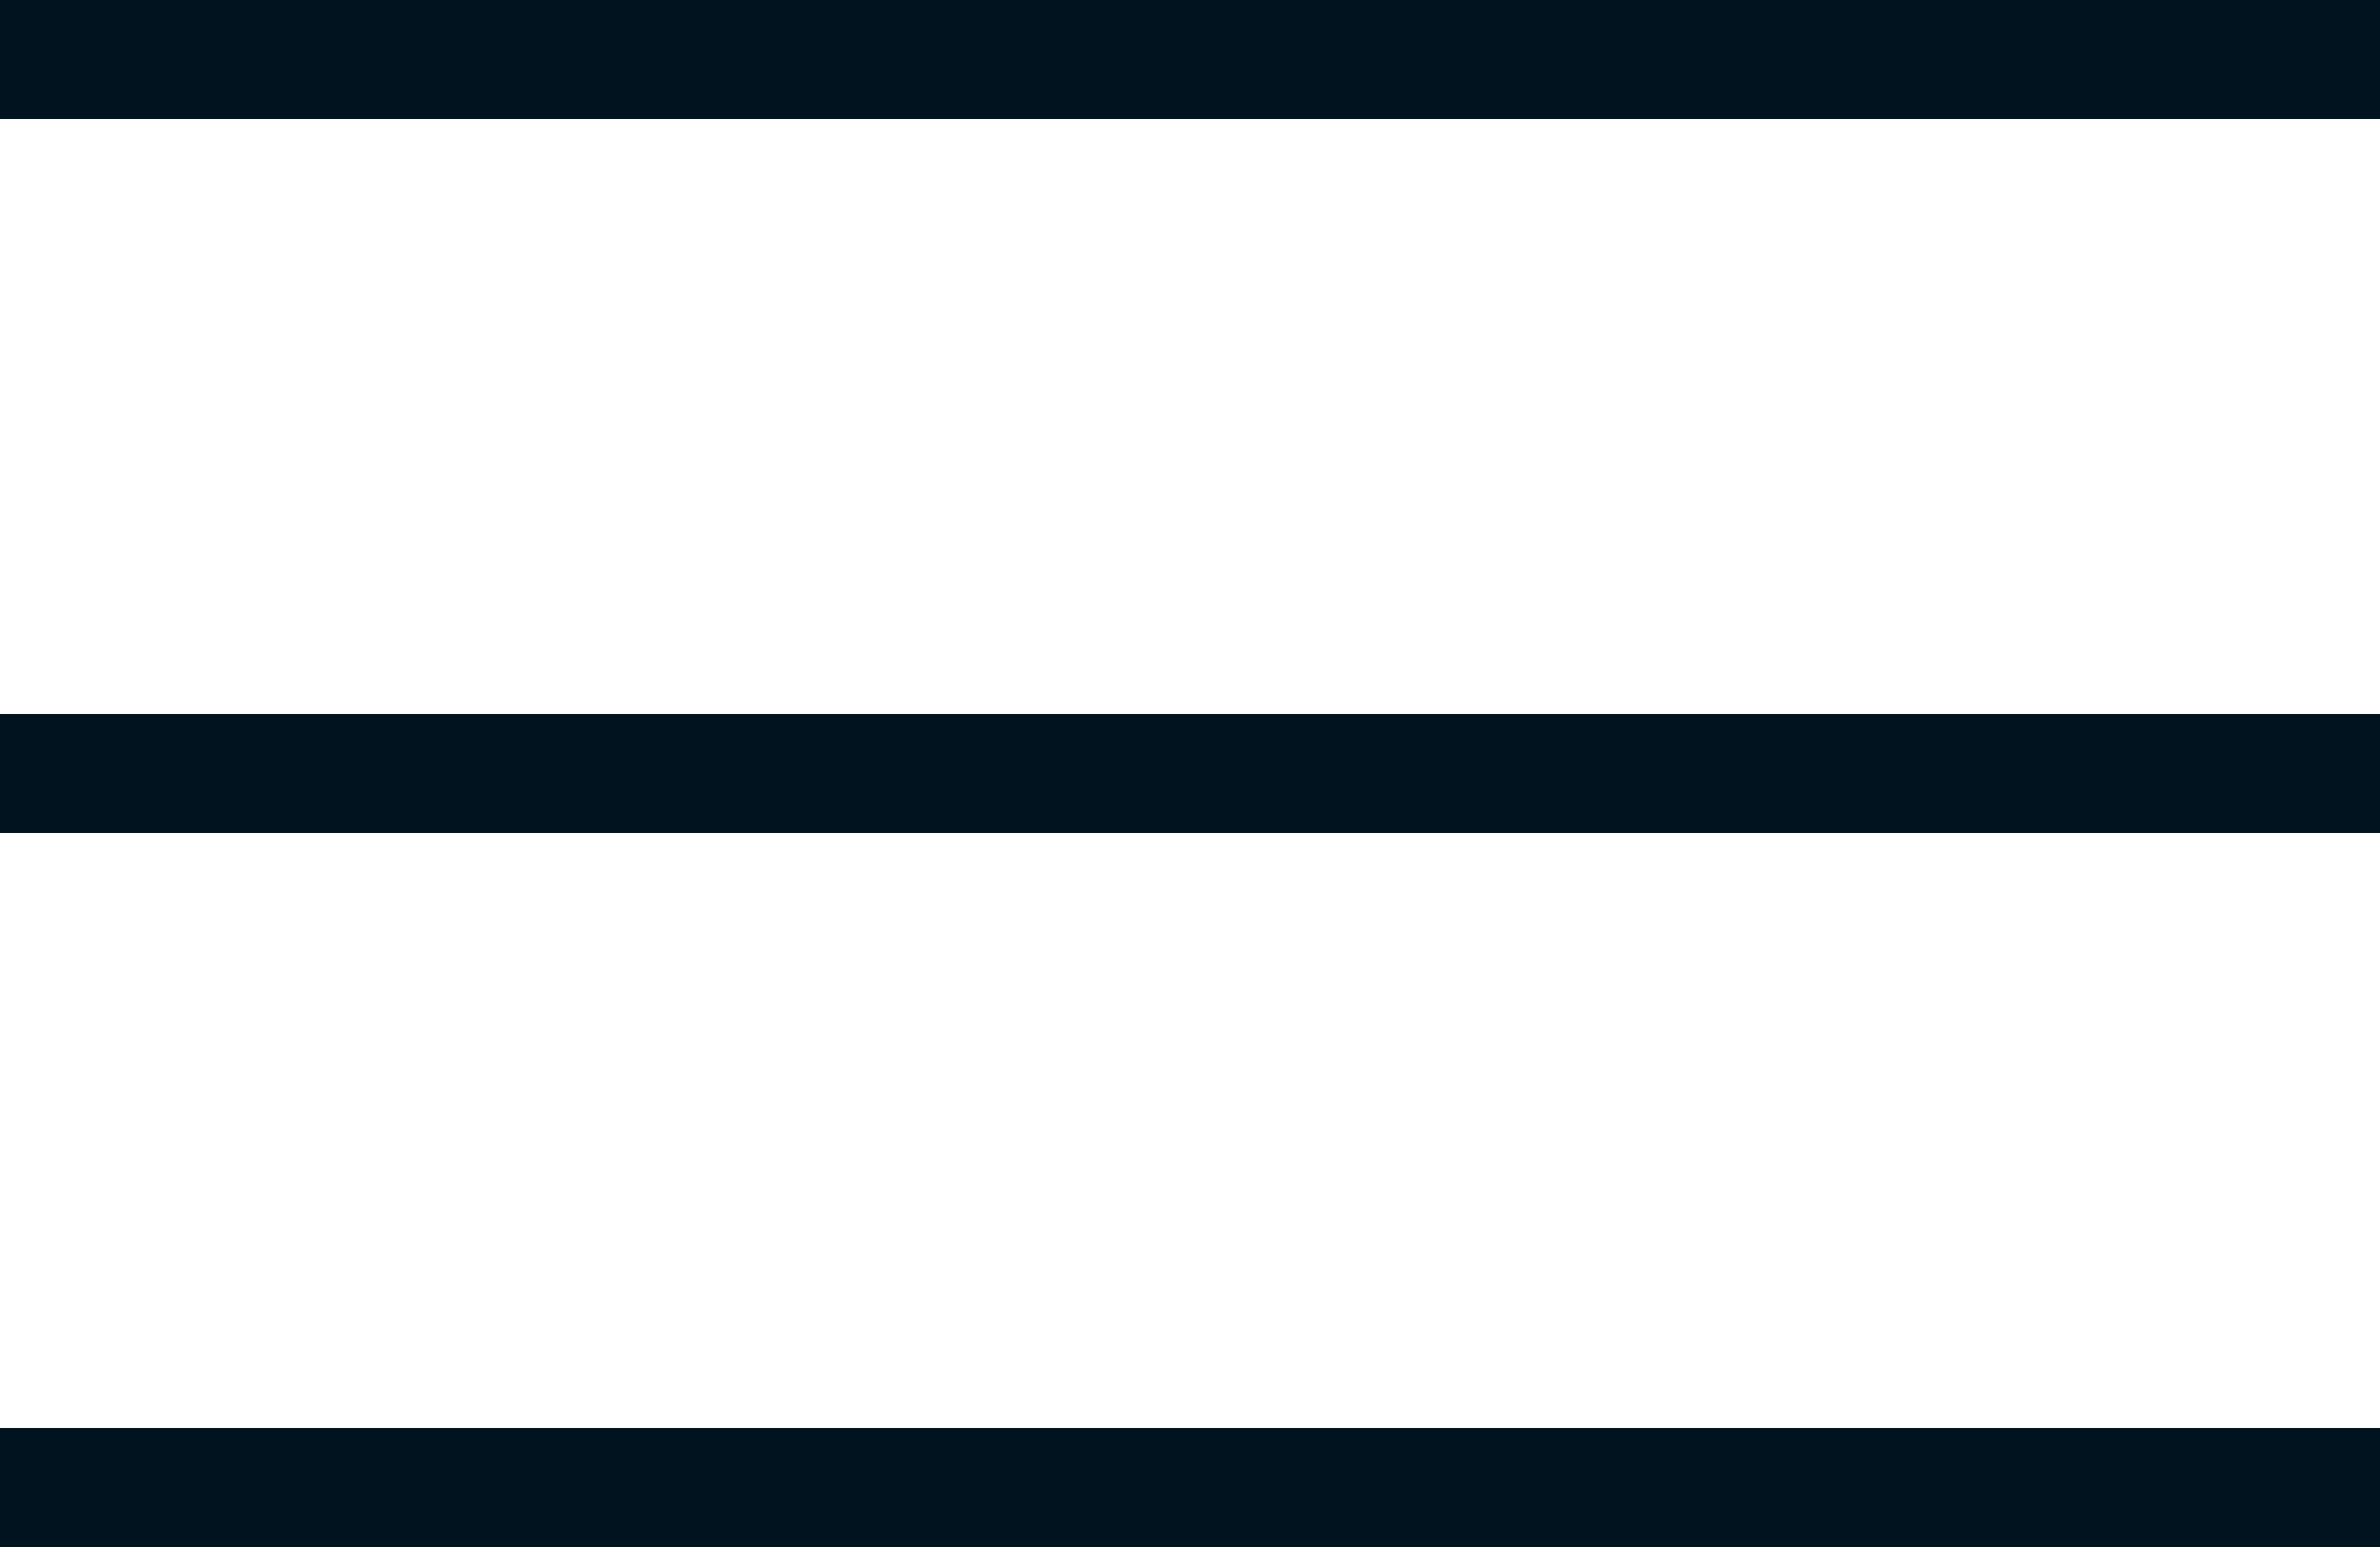
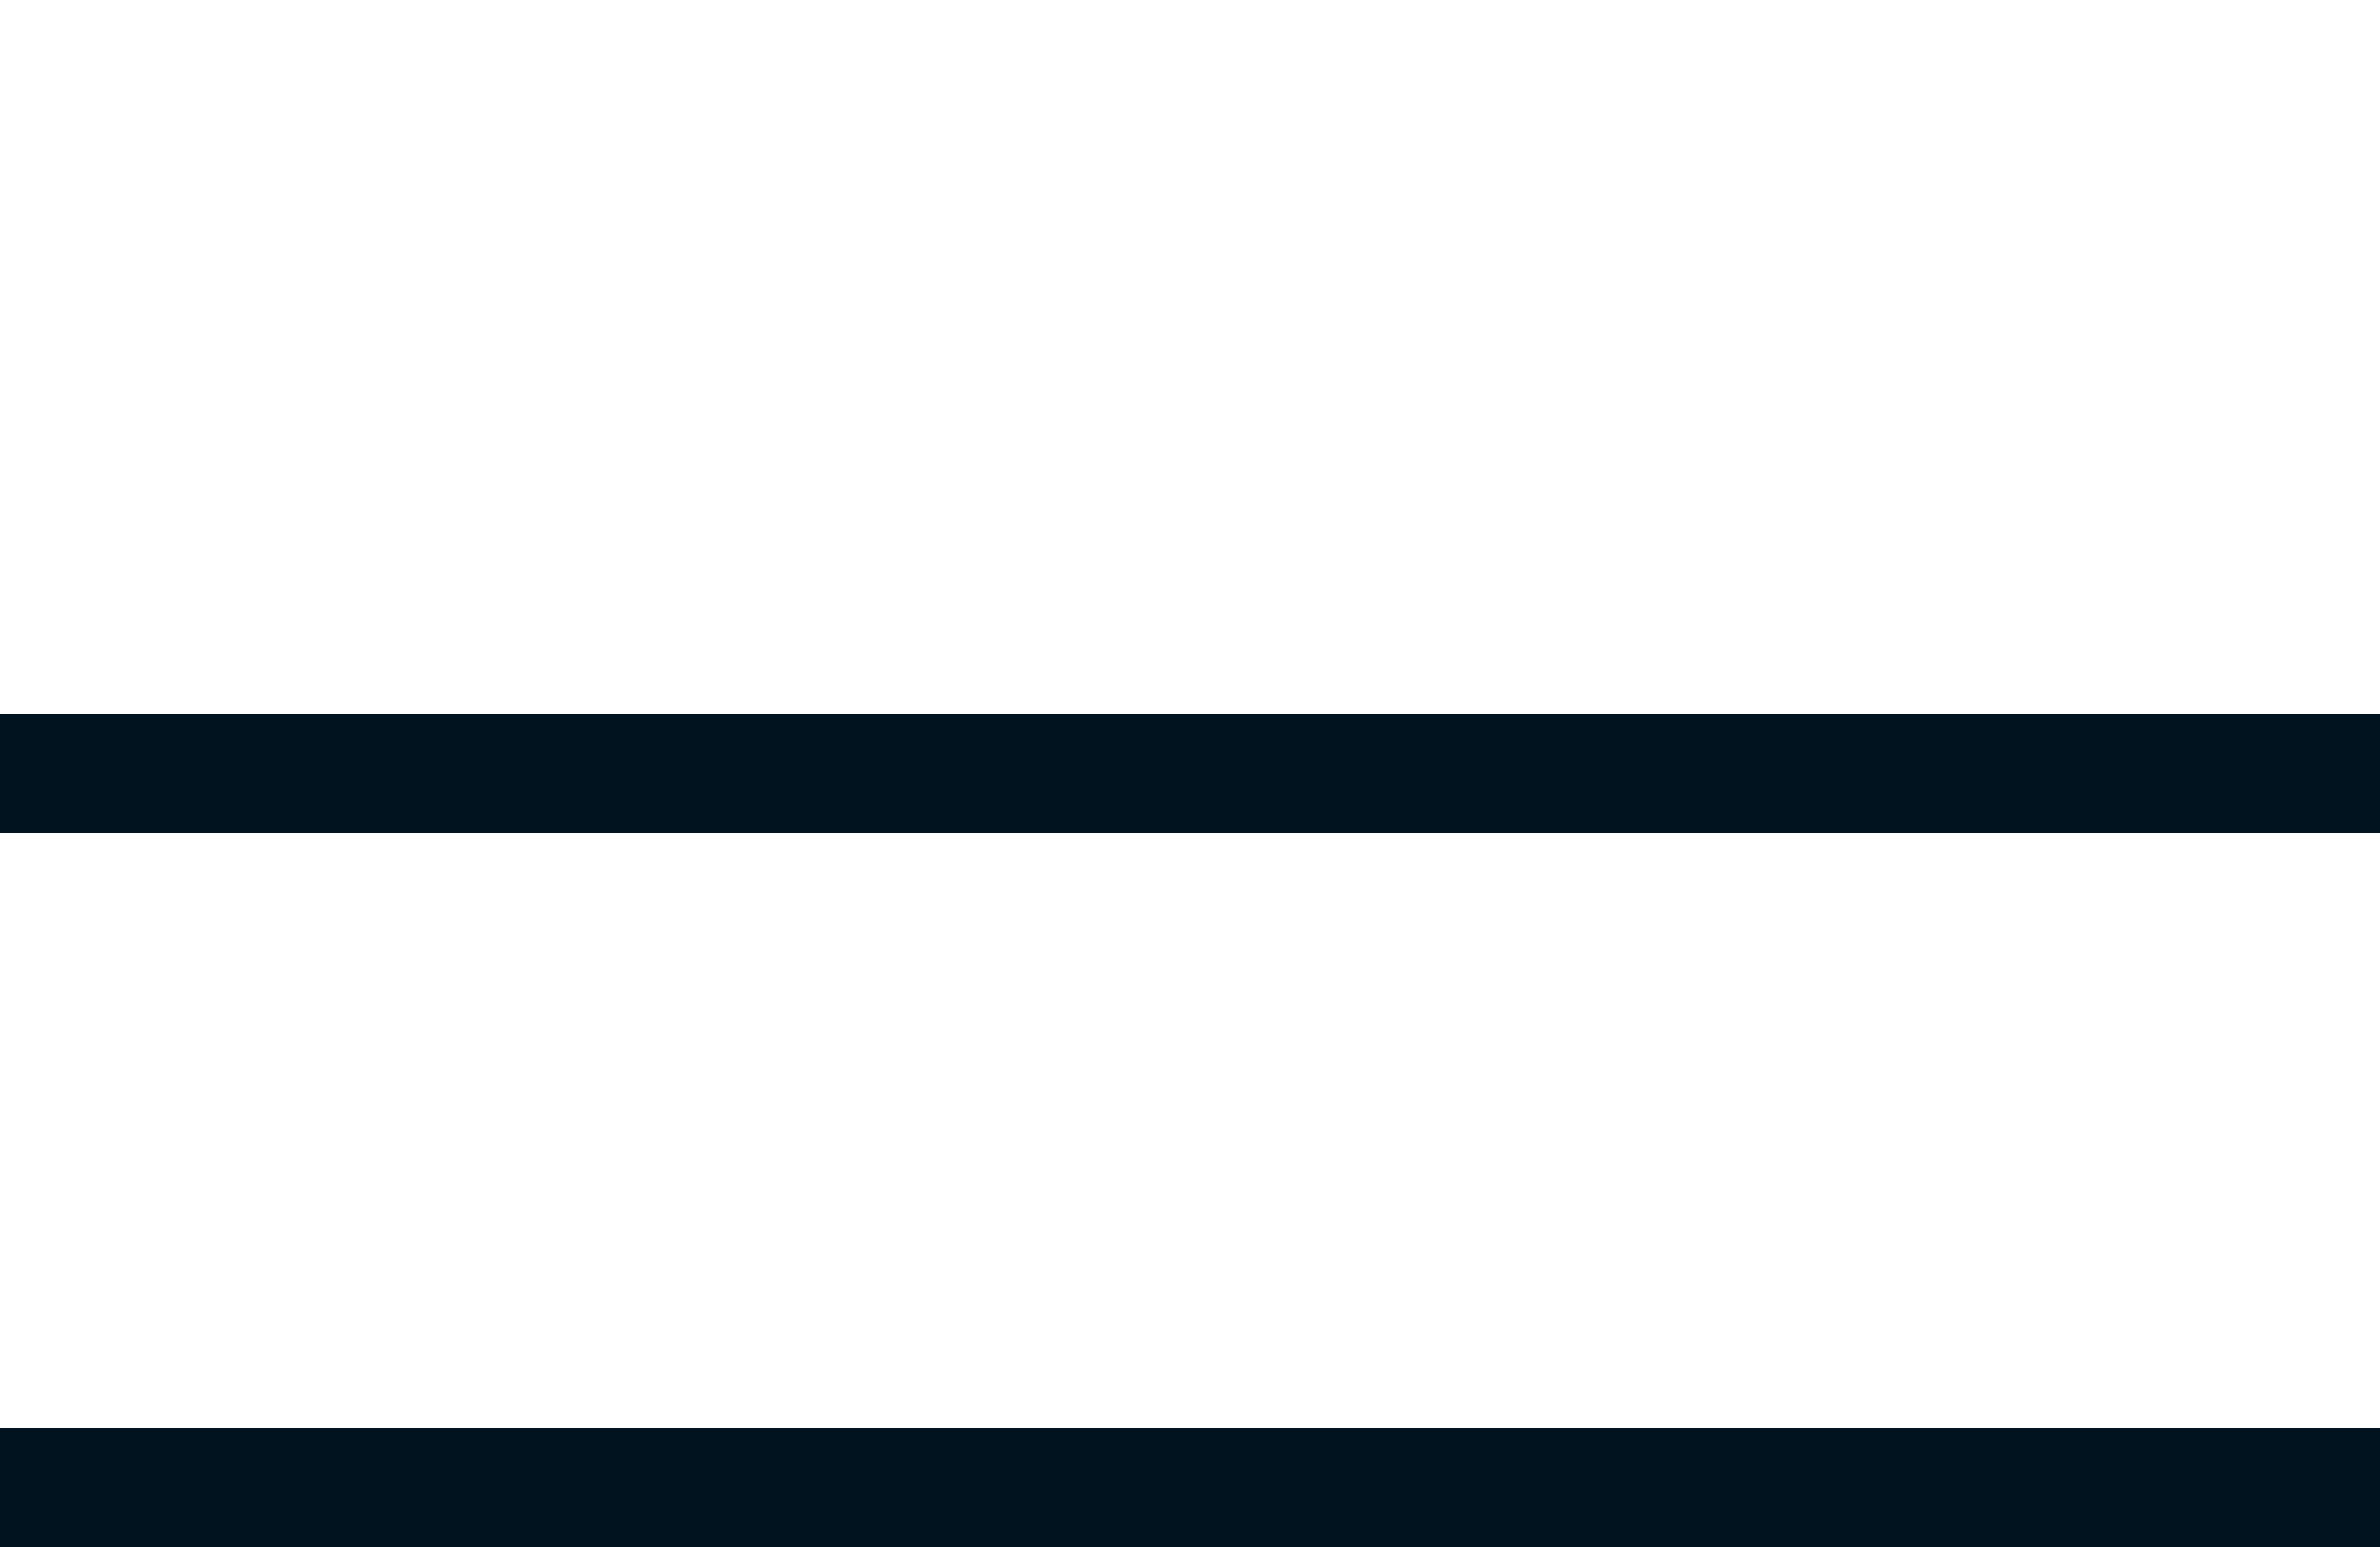
<svg xmlns="http://www.w3.org/2000/svg" width="20" height="13" viewBox="0 0 20 13" fill="none">
-   <path fill-rule="evenodd" clip-rule="evenodd" d="M20 1H0V0H20V1Z" fill="#01131F" />
  <path fill-rule="evenodd" clip-rule="evenodd" d="M20 7H0V6H20V7Z" fill="#01131F" />
  <path fill-rule="evenodd" clip-rule="evenodd" d="M20 13H0V12H20V13Z" fill="#01131F" />
</svg>